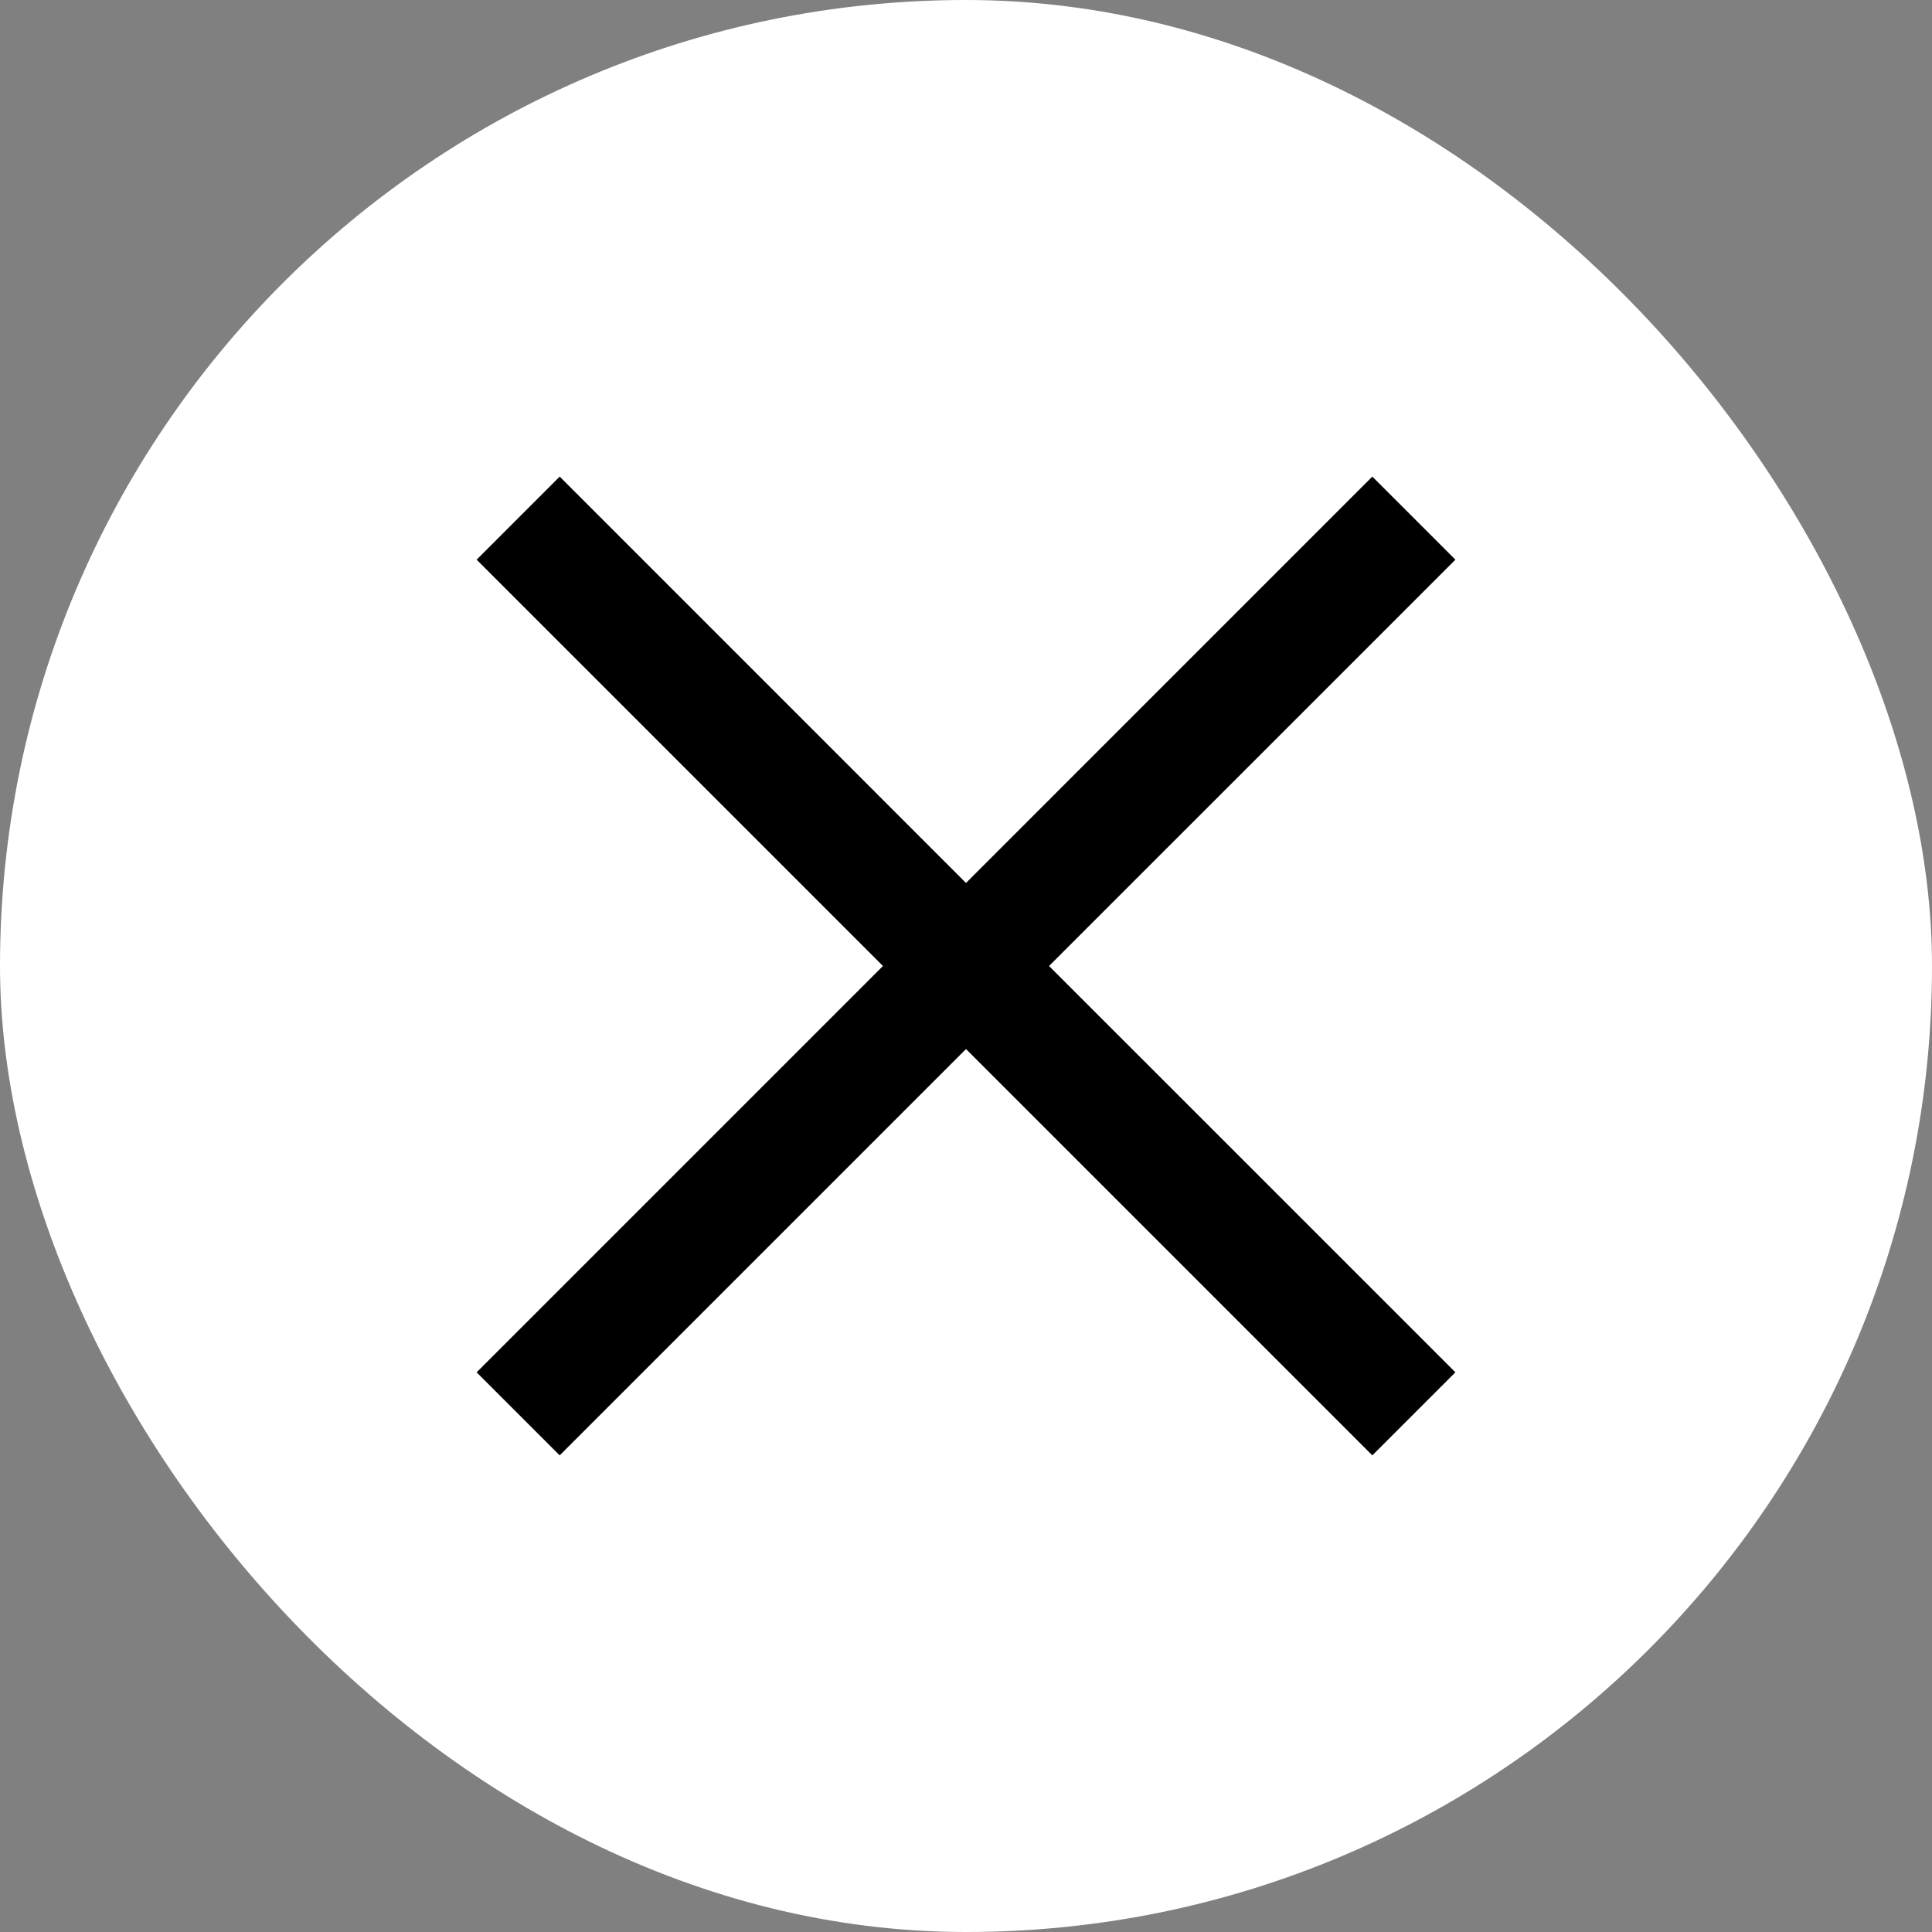
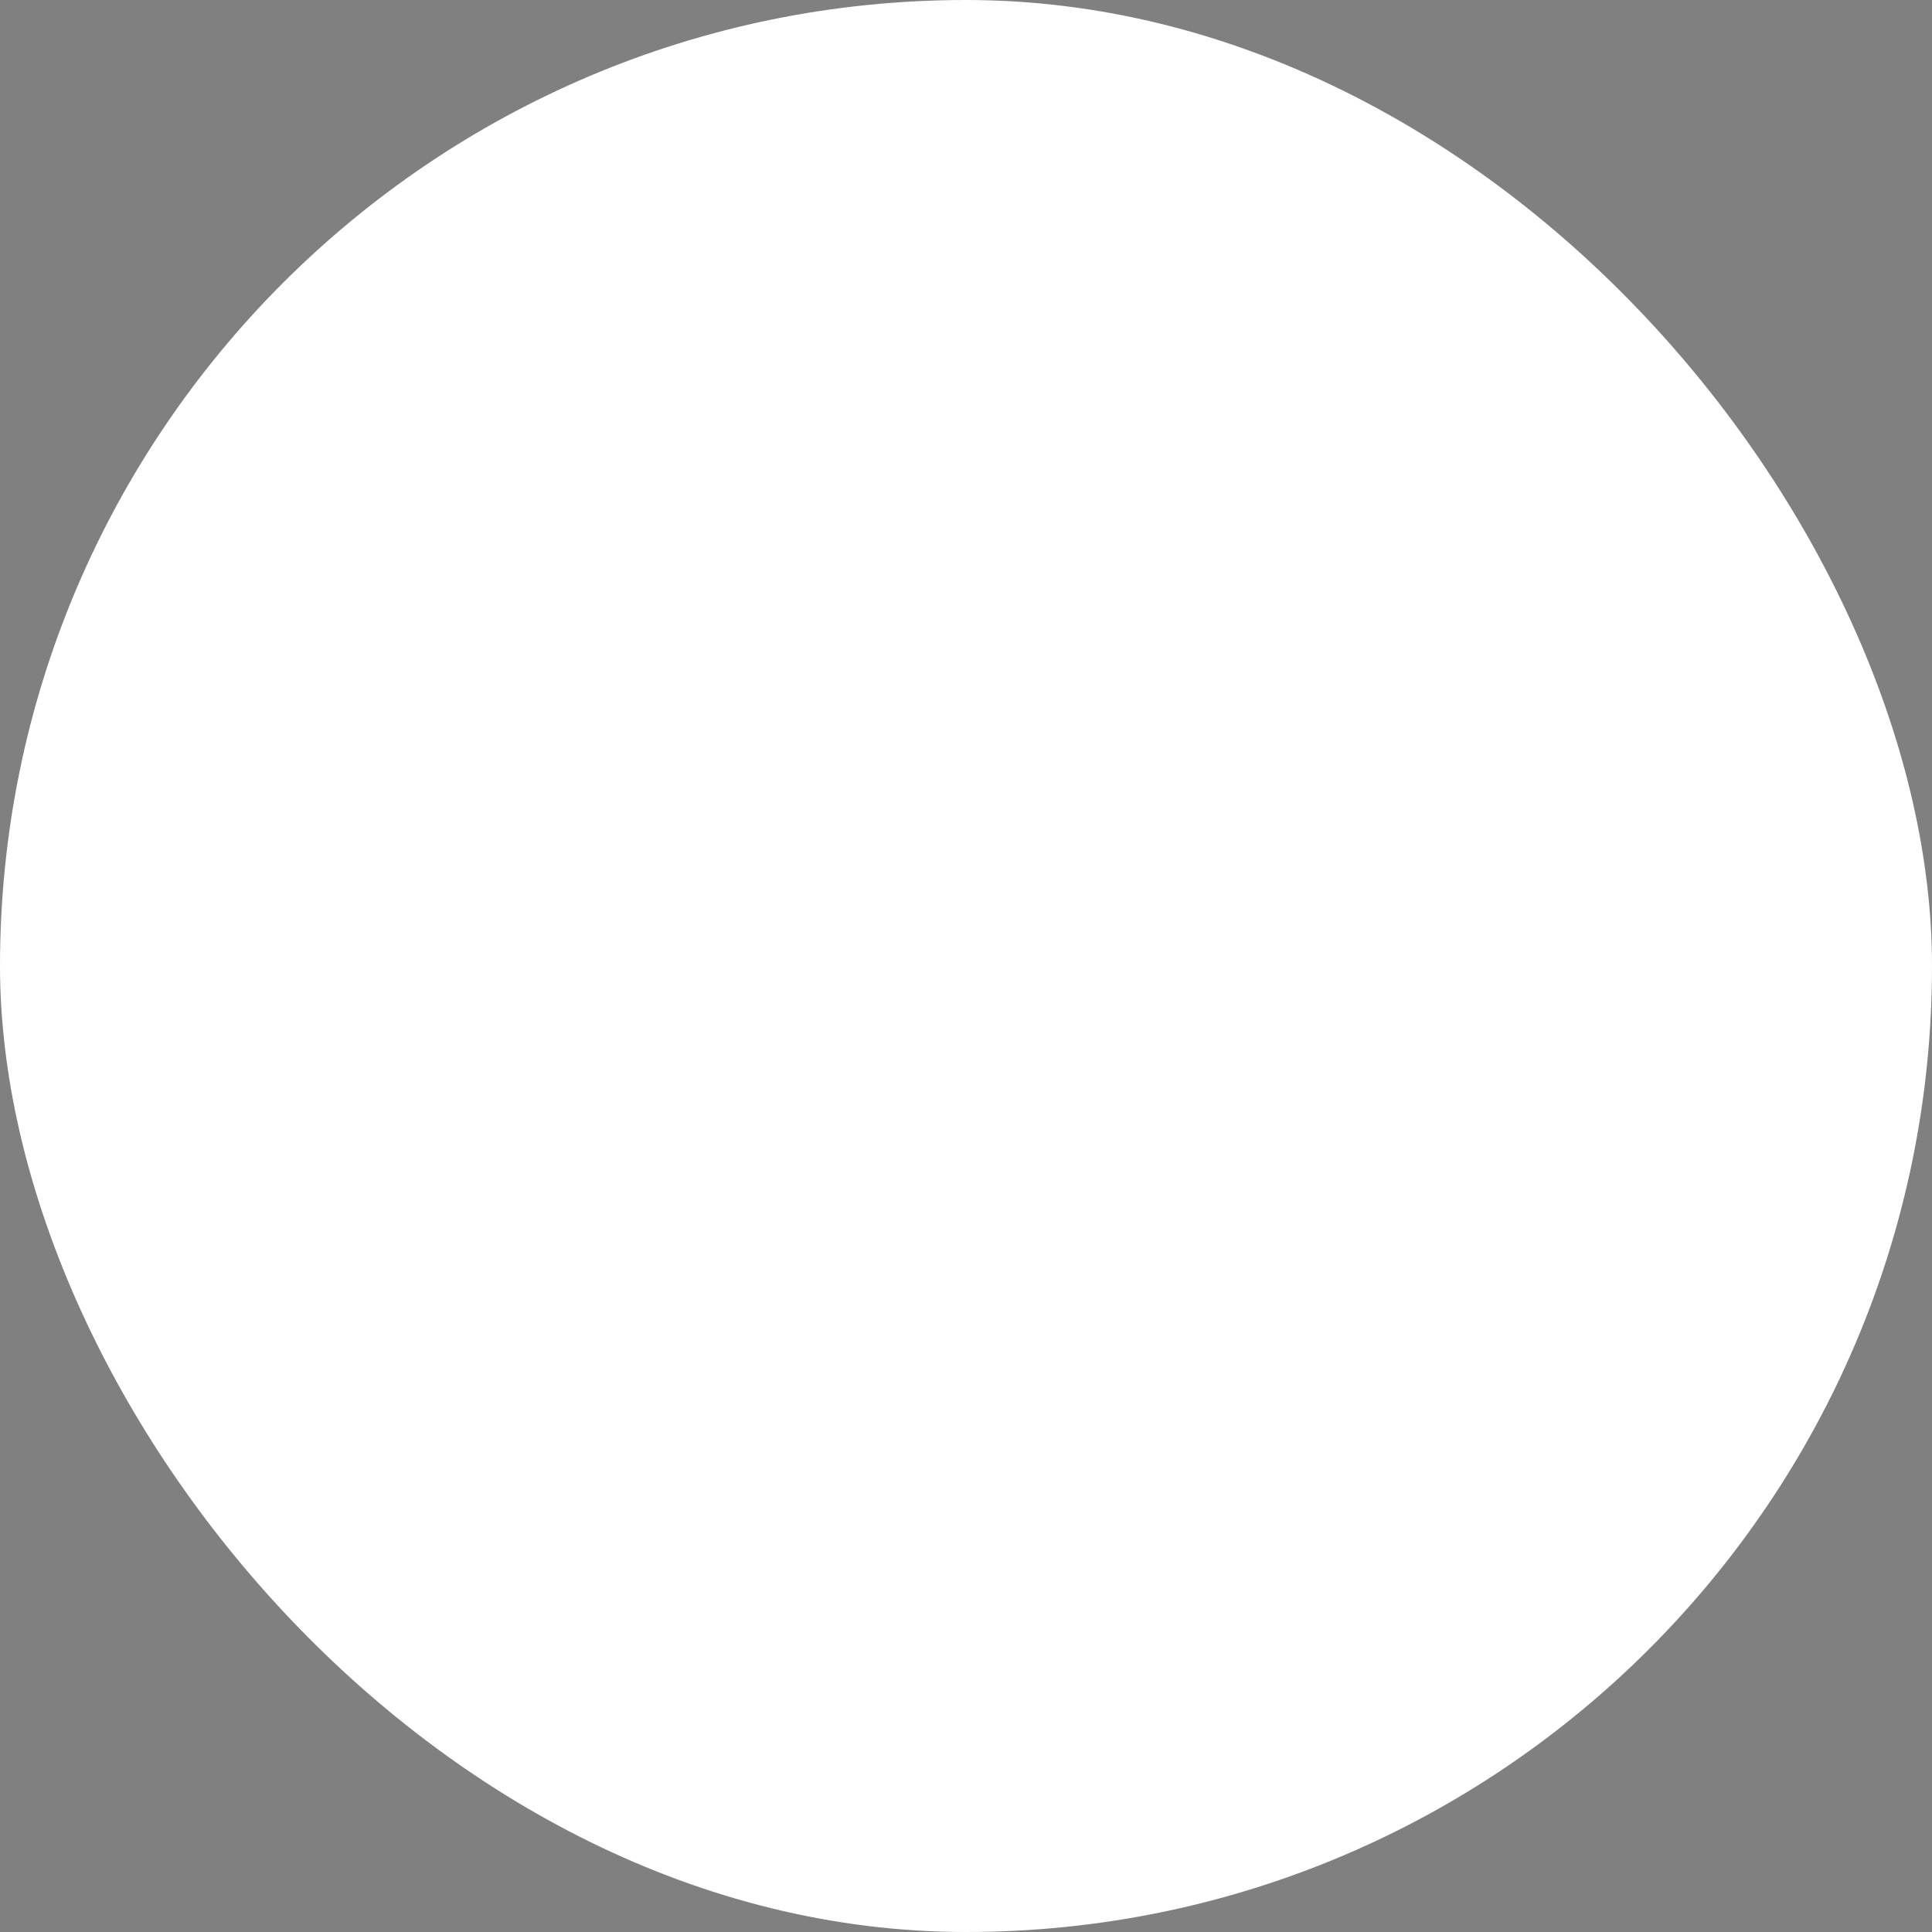
<svg xmlns="http://www.w3.org/2000/svg" width="48" height="48" viewBox="0 0 48 48" fill="none">
  <rect x="0" y="0" width="48" height="48" fill="#808080" stroke="none" />
  <rect width="48" height="48" rx="24" fill="white" />
-   <path d="M23.611 20.77L24 21.159L24.389 20.77L34.095 11.063L36.937 13.905L27.23 23.611L26.841 24L27.23 24.389L36.937 34.095L34.095 36.936L24.389 27.23L24 26.841L23.611 27.23L13.905 36.936L11.064 34.095L20.77 24.389L21.159 24L20.77 23.611L11.064 13.905L13.905 11.063L23.611 20.77Z" fill="black" stroke="white" stroke-width="1.1" />
</svg>